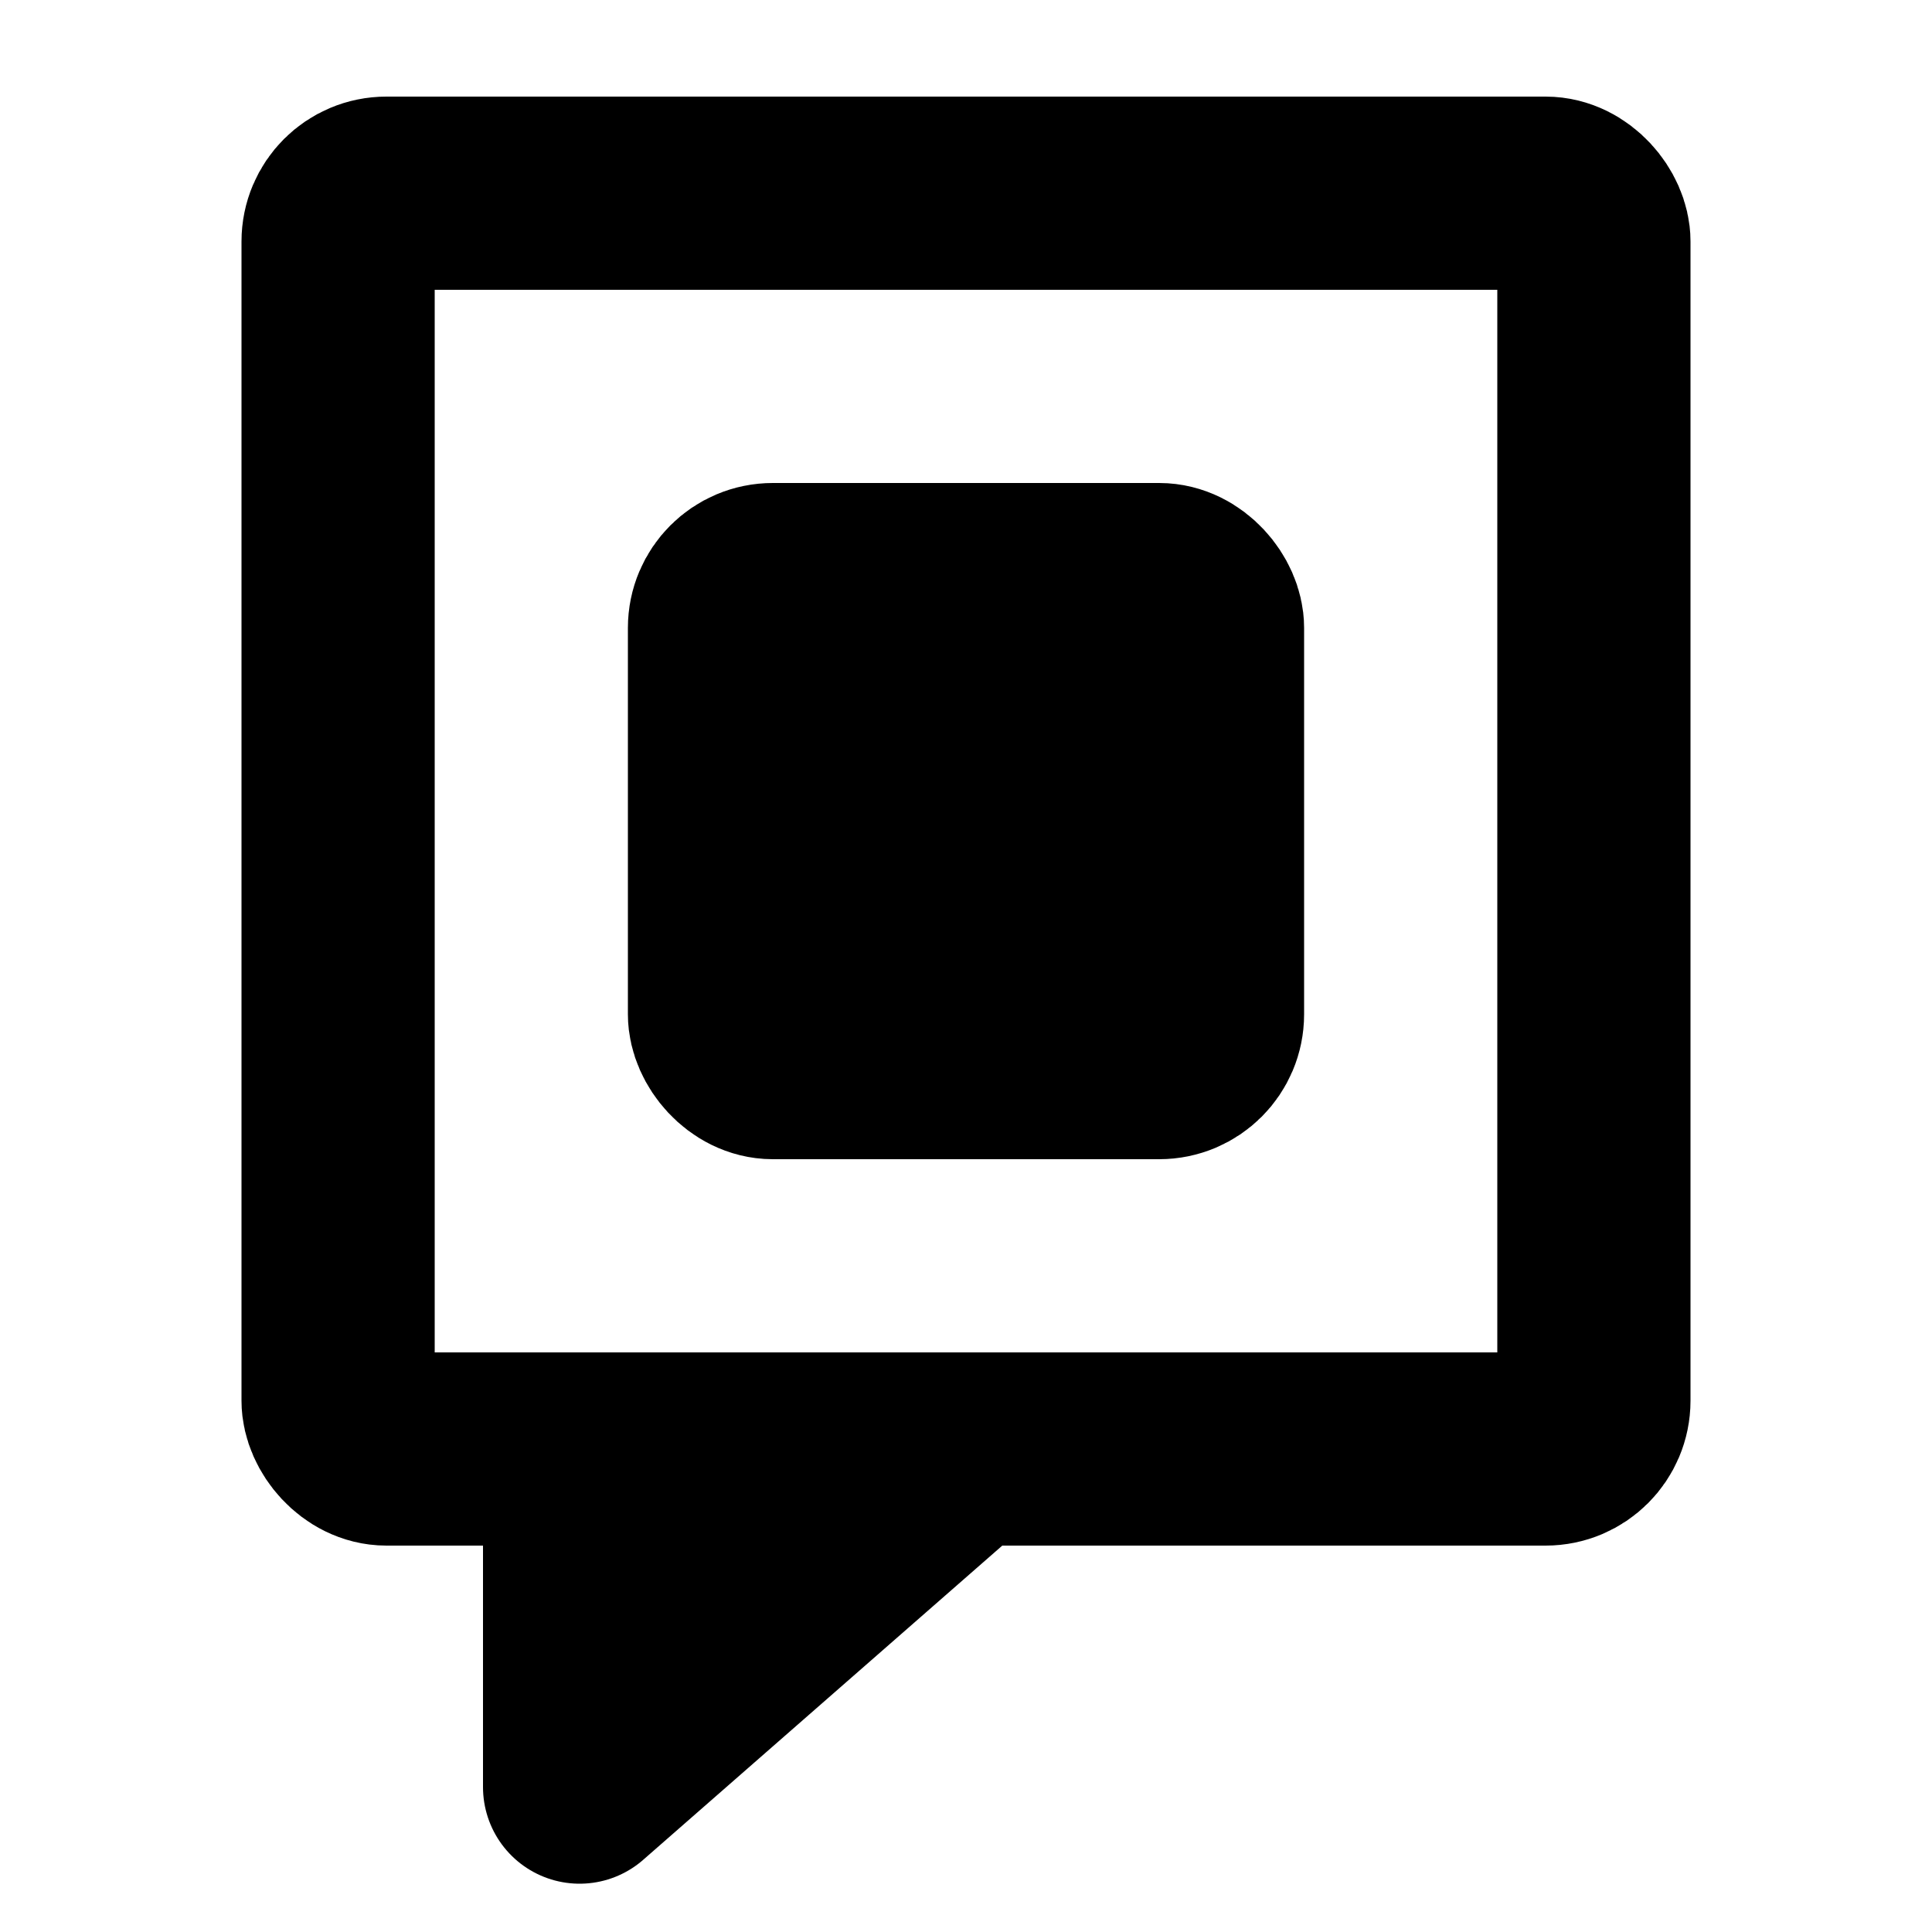
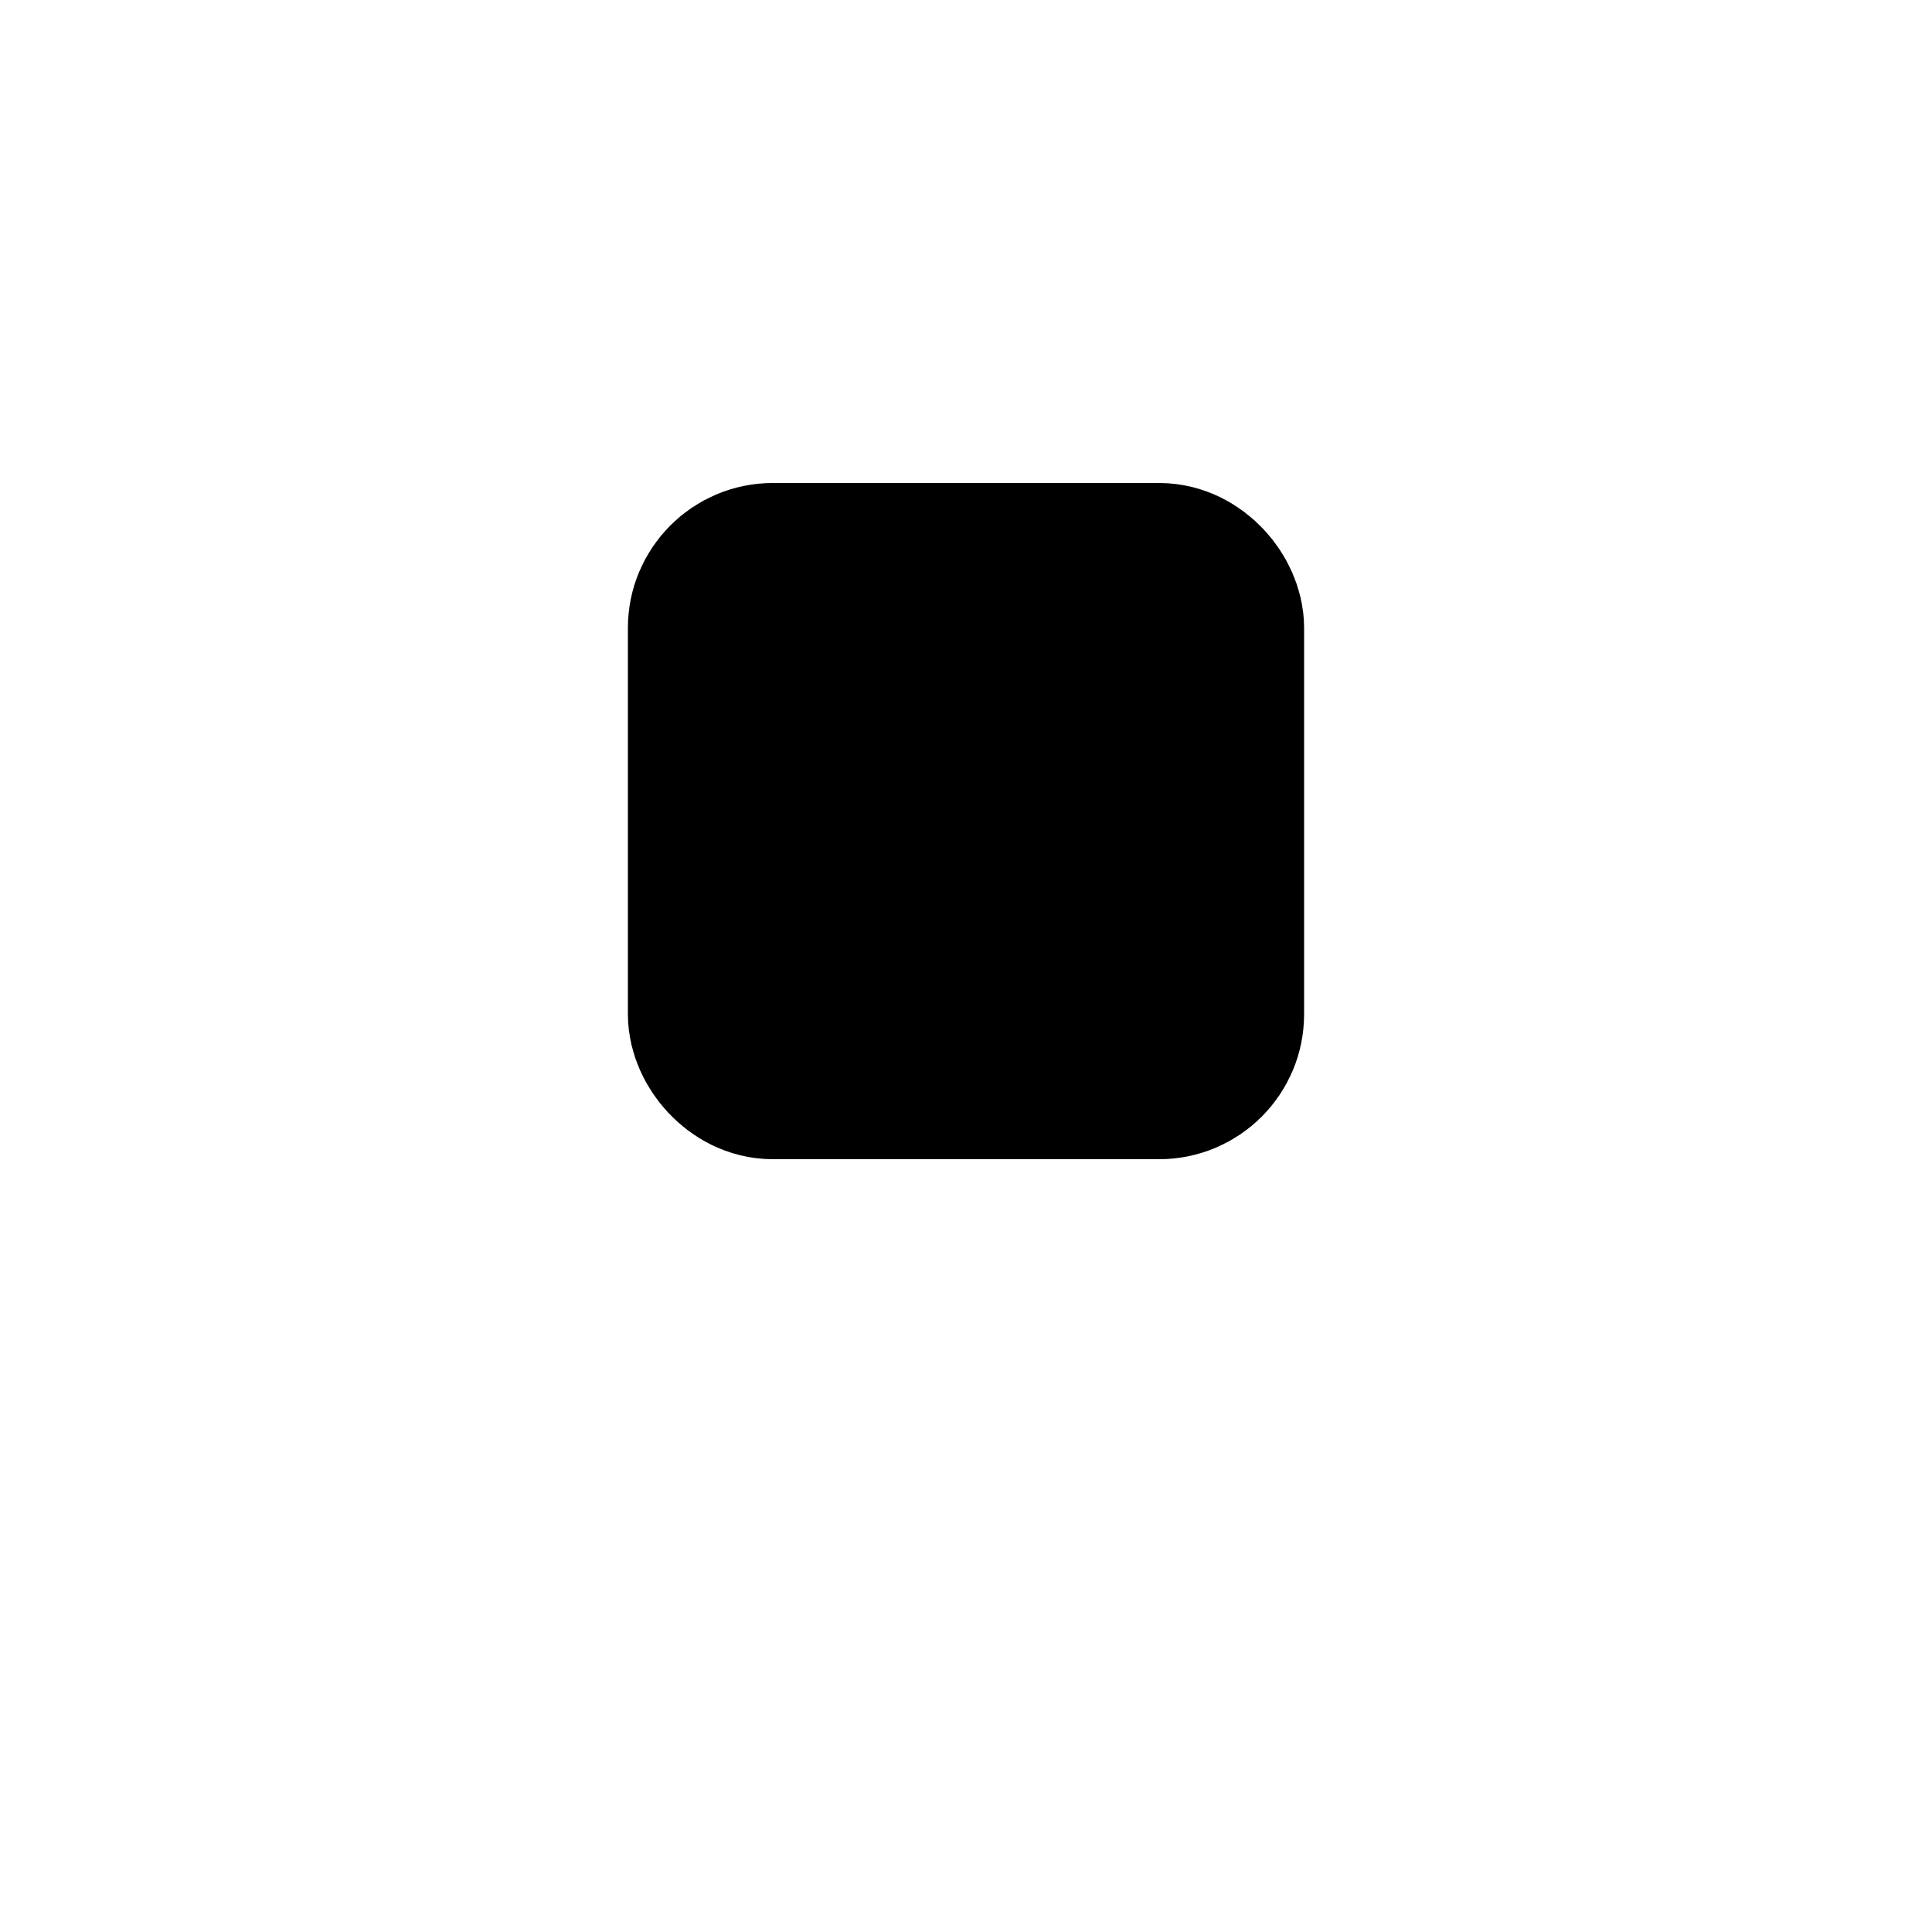
<svg xmlns="http://www.w3.org/2000/svg" width="200" height="200">
  <g fill="none" stroke="#000" stroke-width="20" stroke-linejoin="round">
    <rect x="75" y="60" width="50" height="50" rx="5" ry="5" fill="#000" />
-     <rect x="35" y="20" width="130" height="130" fill="none" rx="5" ry="5" />
-     <polygon points="60 150, 100 150, 60 185" fill="#000" />
  </g>
</svg>